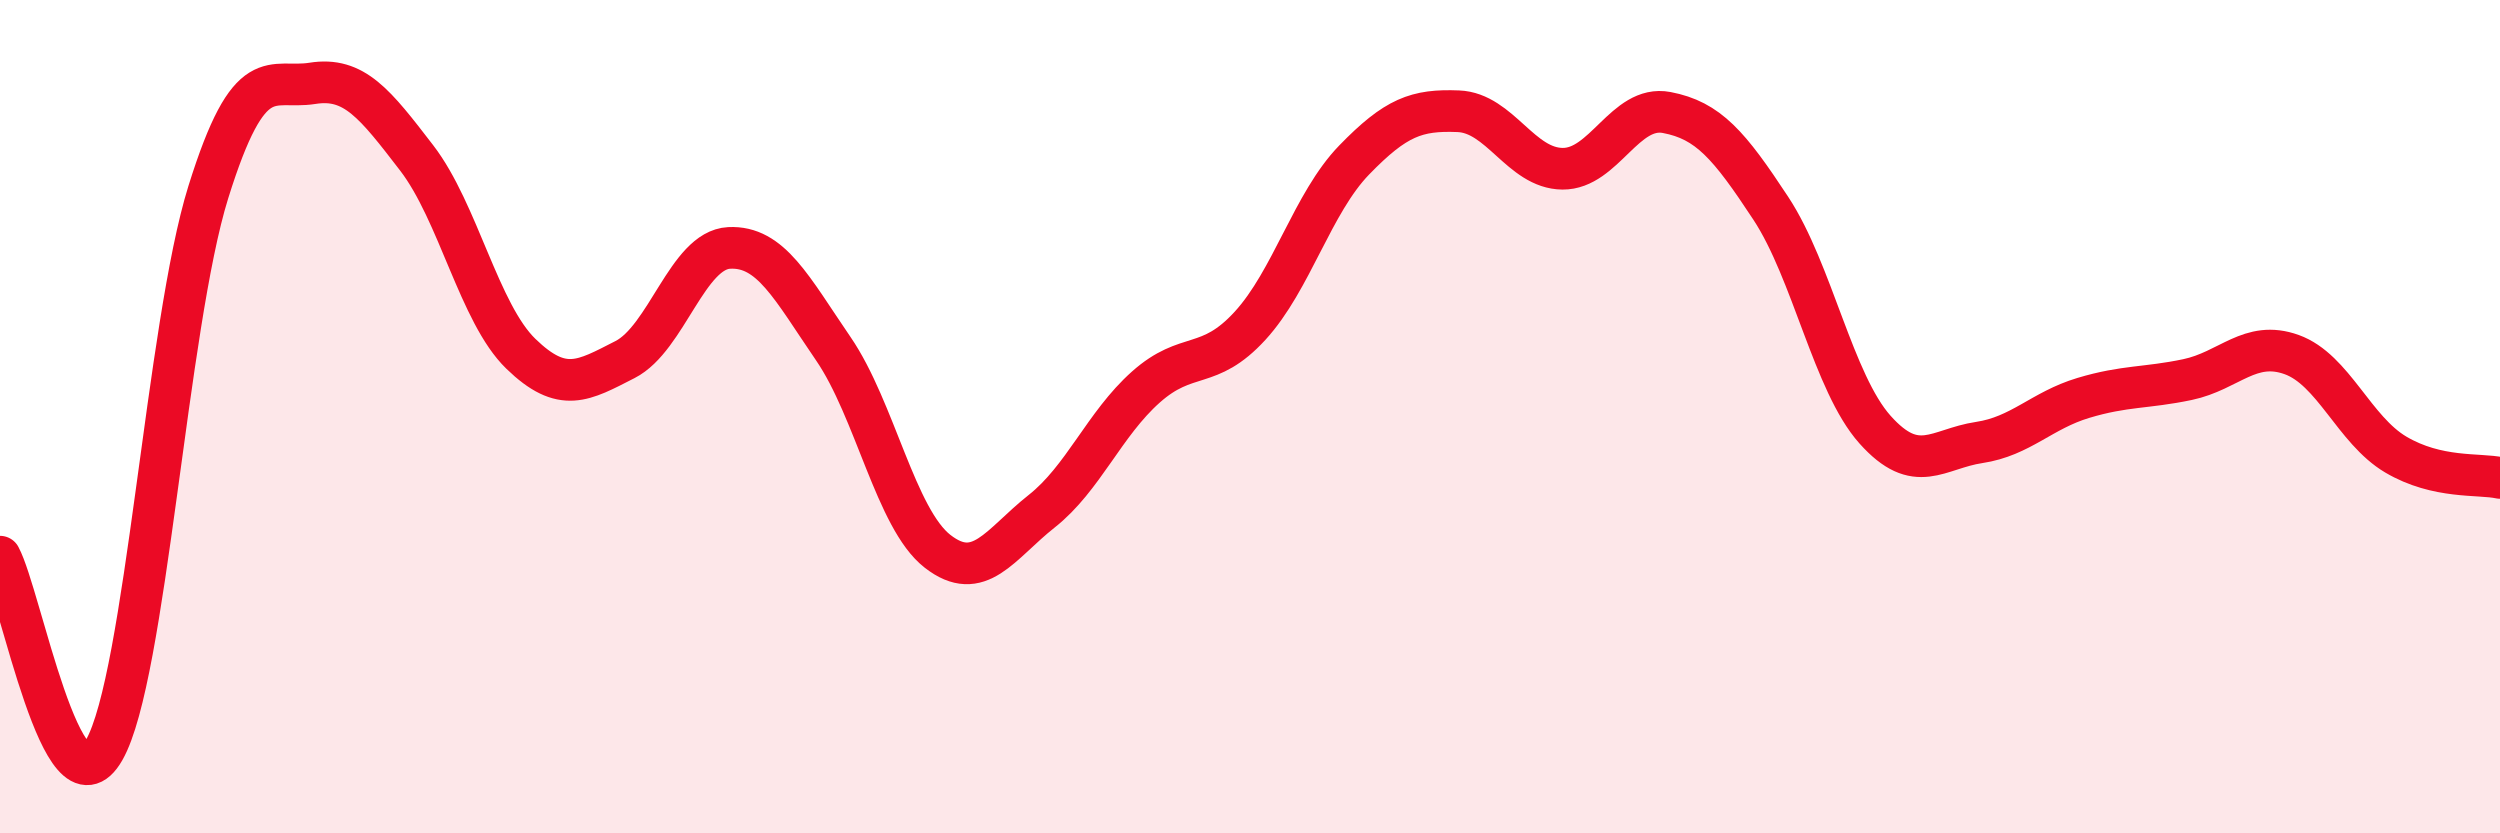
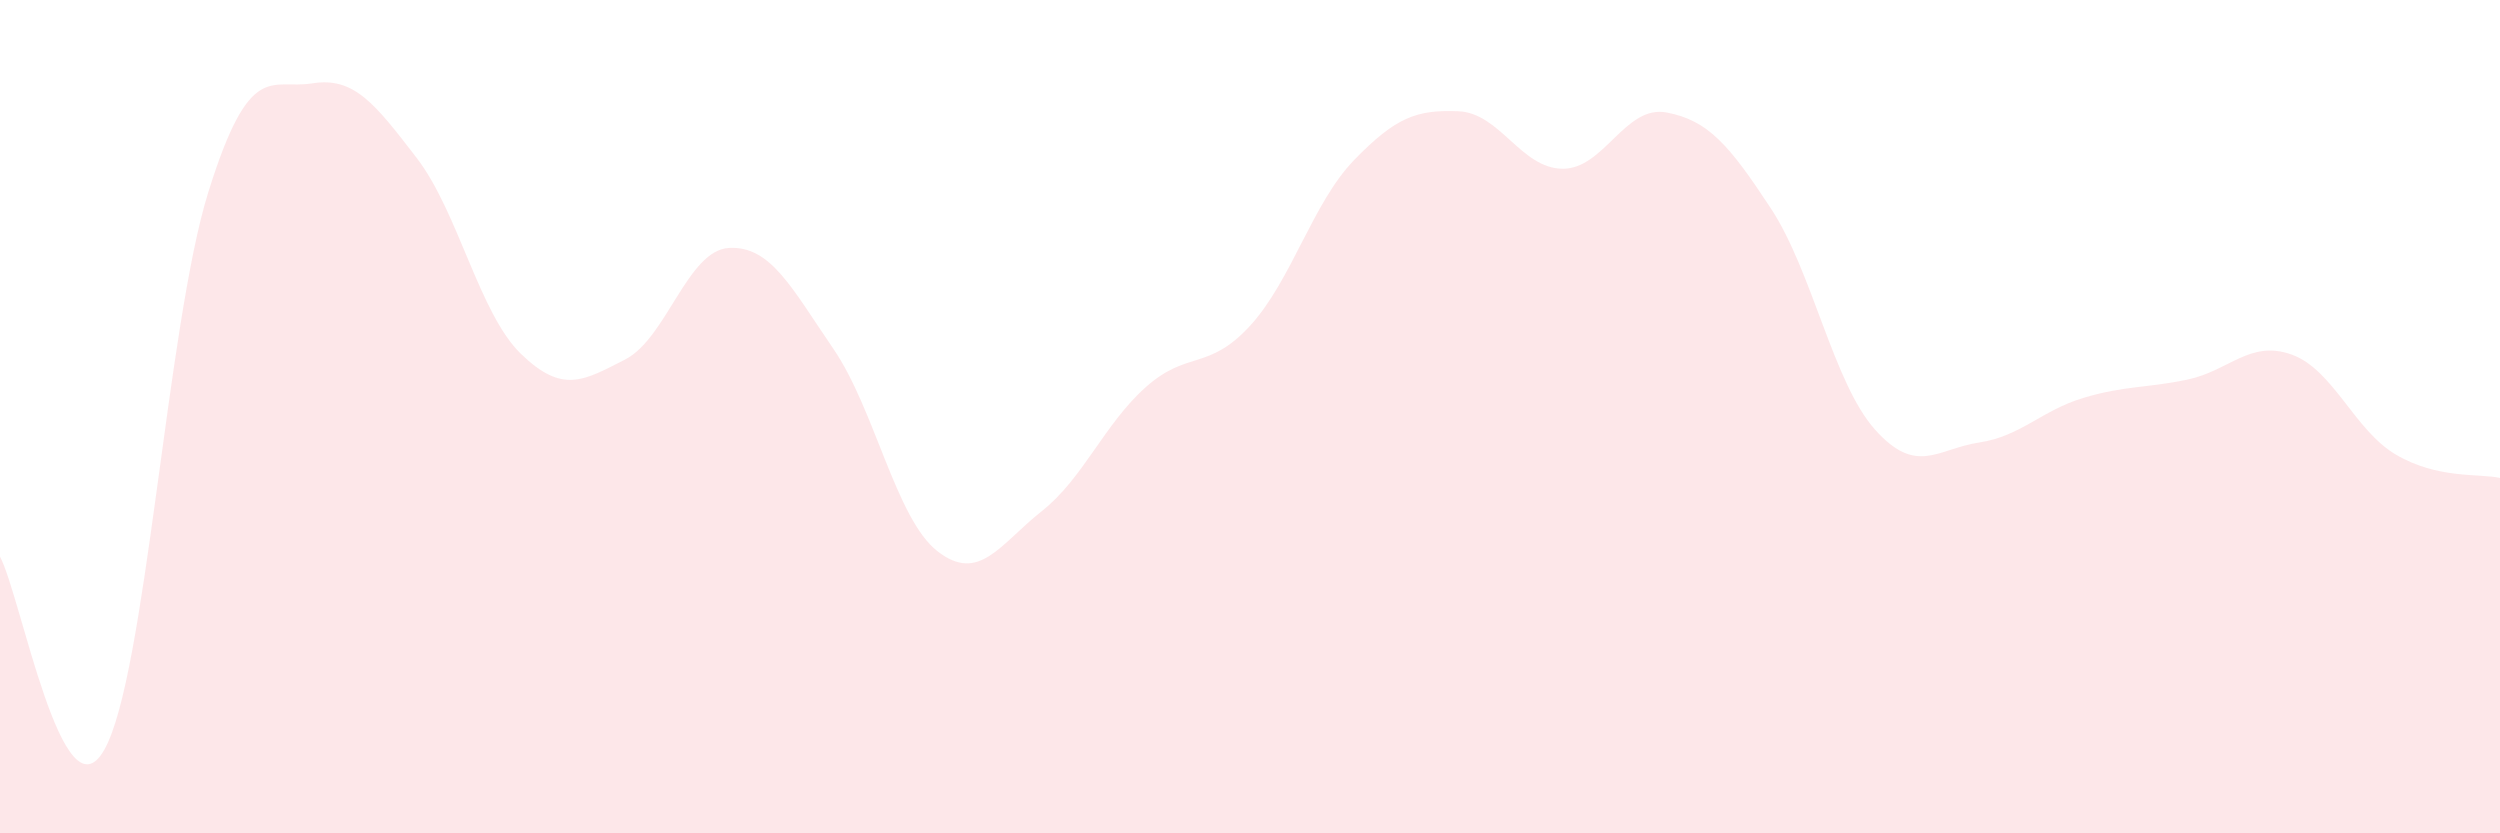
<svg xmlns="http://www.w3.org/2000/svg" width="60" height="20" viewBox="0 0 60 20">
  <path d="M 0,13.36 C 0.5,14.29 1.5,19.75 2.5,18 C 3.5,16.25 4,7.81 5,4.61 C 6,1.41 6.5,2.16 7.5,2 C 8.5,1.84 9,2.49 10,3.79 C 11,5.09 11.5,7.52 12.5,8.49 C 13.5,9.46 14,9.14 15,8.63 C 16,8.12 16.5,6 17.5,5.95 C 18.5,5.9 19,6.91 20,8.37 C 21,9.83 21.5,12.45 22.5,13.23 C 23.5,14.01 24,13.06 25,12.27 C 26,11.48 26.5,10.18 27.5,9.29 C 28.5,8.4 29,8.91 30,7.82 C 31,6.73 31.5,4.87 32.5,3.84 C 33.5,2.81 34,2.63 35,2.67 C 36,2.71 36.5,4.04 37.5,4.05 C 38.5,4.06 39,2.51 40,2.7 C 41,2.89 41.5,3.48 42.5,5 C 43.5,6.52 44,9.19 45,10.31 C 46,11.43 46.5,10.77 47.5,10.62 C 48.5,10.47 49,9.85 50,9.55 C 51,9.25 51.5,9.32 52.5,9.11 C 53.5,8.9 54,8.15 55,8.51 C 56,8.87 56.5,10.32 57.5,10.91 C 58.5,11.5 59.5,11.36 60,11.47L60 20L0 20Z" fill="#EB0A25" opacity="0.1" stroke-linecap="round" stroke-linejoin="round" />
-   <path d="M 0,13.36 C 0.5,14.29 1.5,19.75 2.5,18 C 3.5,16.25 4,7.81 5,4.61 C 6,1.41 6.5,2.16 7.5,2 C 8.5,1.84 9,2.49 10,3.79 C 11,5.09 11.5,7.52 12.5,8.49 C 13.5,9.46 14,9.14 15,8.63 C 16,8.12 16.5,6 17.5,5.95 C 18.5,5.9 19,6.91 20,8.37 C 21,9.83 21.5,12.45 22.5,13.23 C 23.5,14.01 24,13.06 25,12.27 C 26,11.48 26.5,10.18 27.5,9.29 C 28.5,8.4 29,8.91 30,7.82 C 31,6.73 31.5,4.87 32.5,3.84 C 33.5,2.81 34,2.63 35,2.67 C 36,2.71 36.5,4.04 37.5,4.05 C 38.5,4.06 39,2.51 40,2.7 C 41,2.89 41.5,3.48 42.5,5 C 43.5,6.52 44,9.19 45,10.31 C 46,11.43 46.5,10.77 47.5,10.62 C 48.5,10.47 49,9.85 50,9.55 C 51,9.25 51.5,9.32 52.5,9.11 C 53.5,8.9 54,8.15 55,8.51 C 56,8.87 56.5,10.32 57.5,10.91 C 58.5,11.5 59.5,11.36 60,11.47" stroke="#EB0A25" stroke-width="1" fill="none" stroke-linecap="round" stroke-linejoin="round" />
</svg>